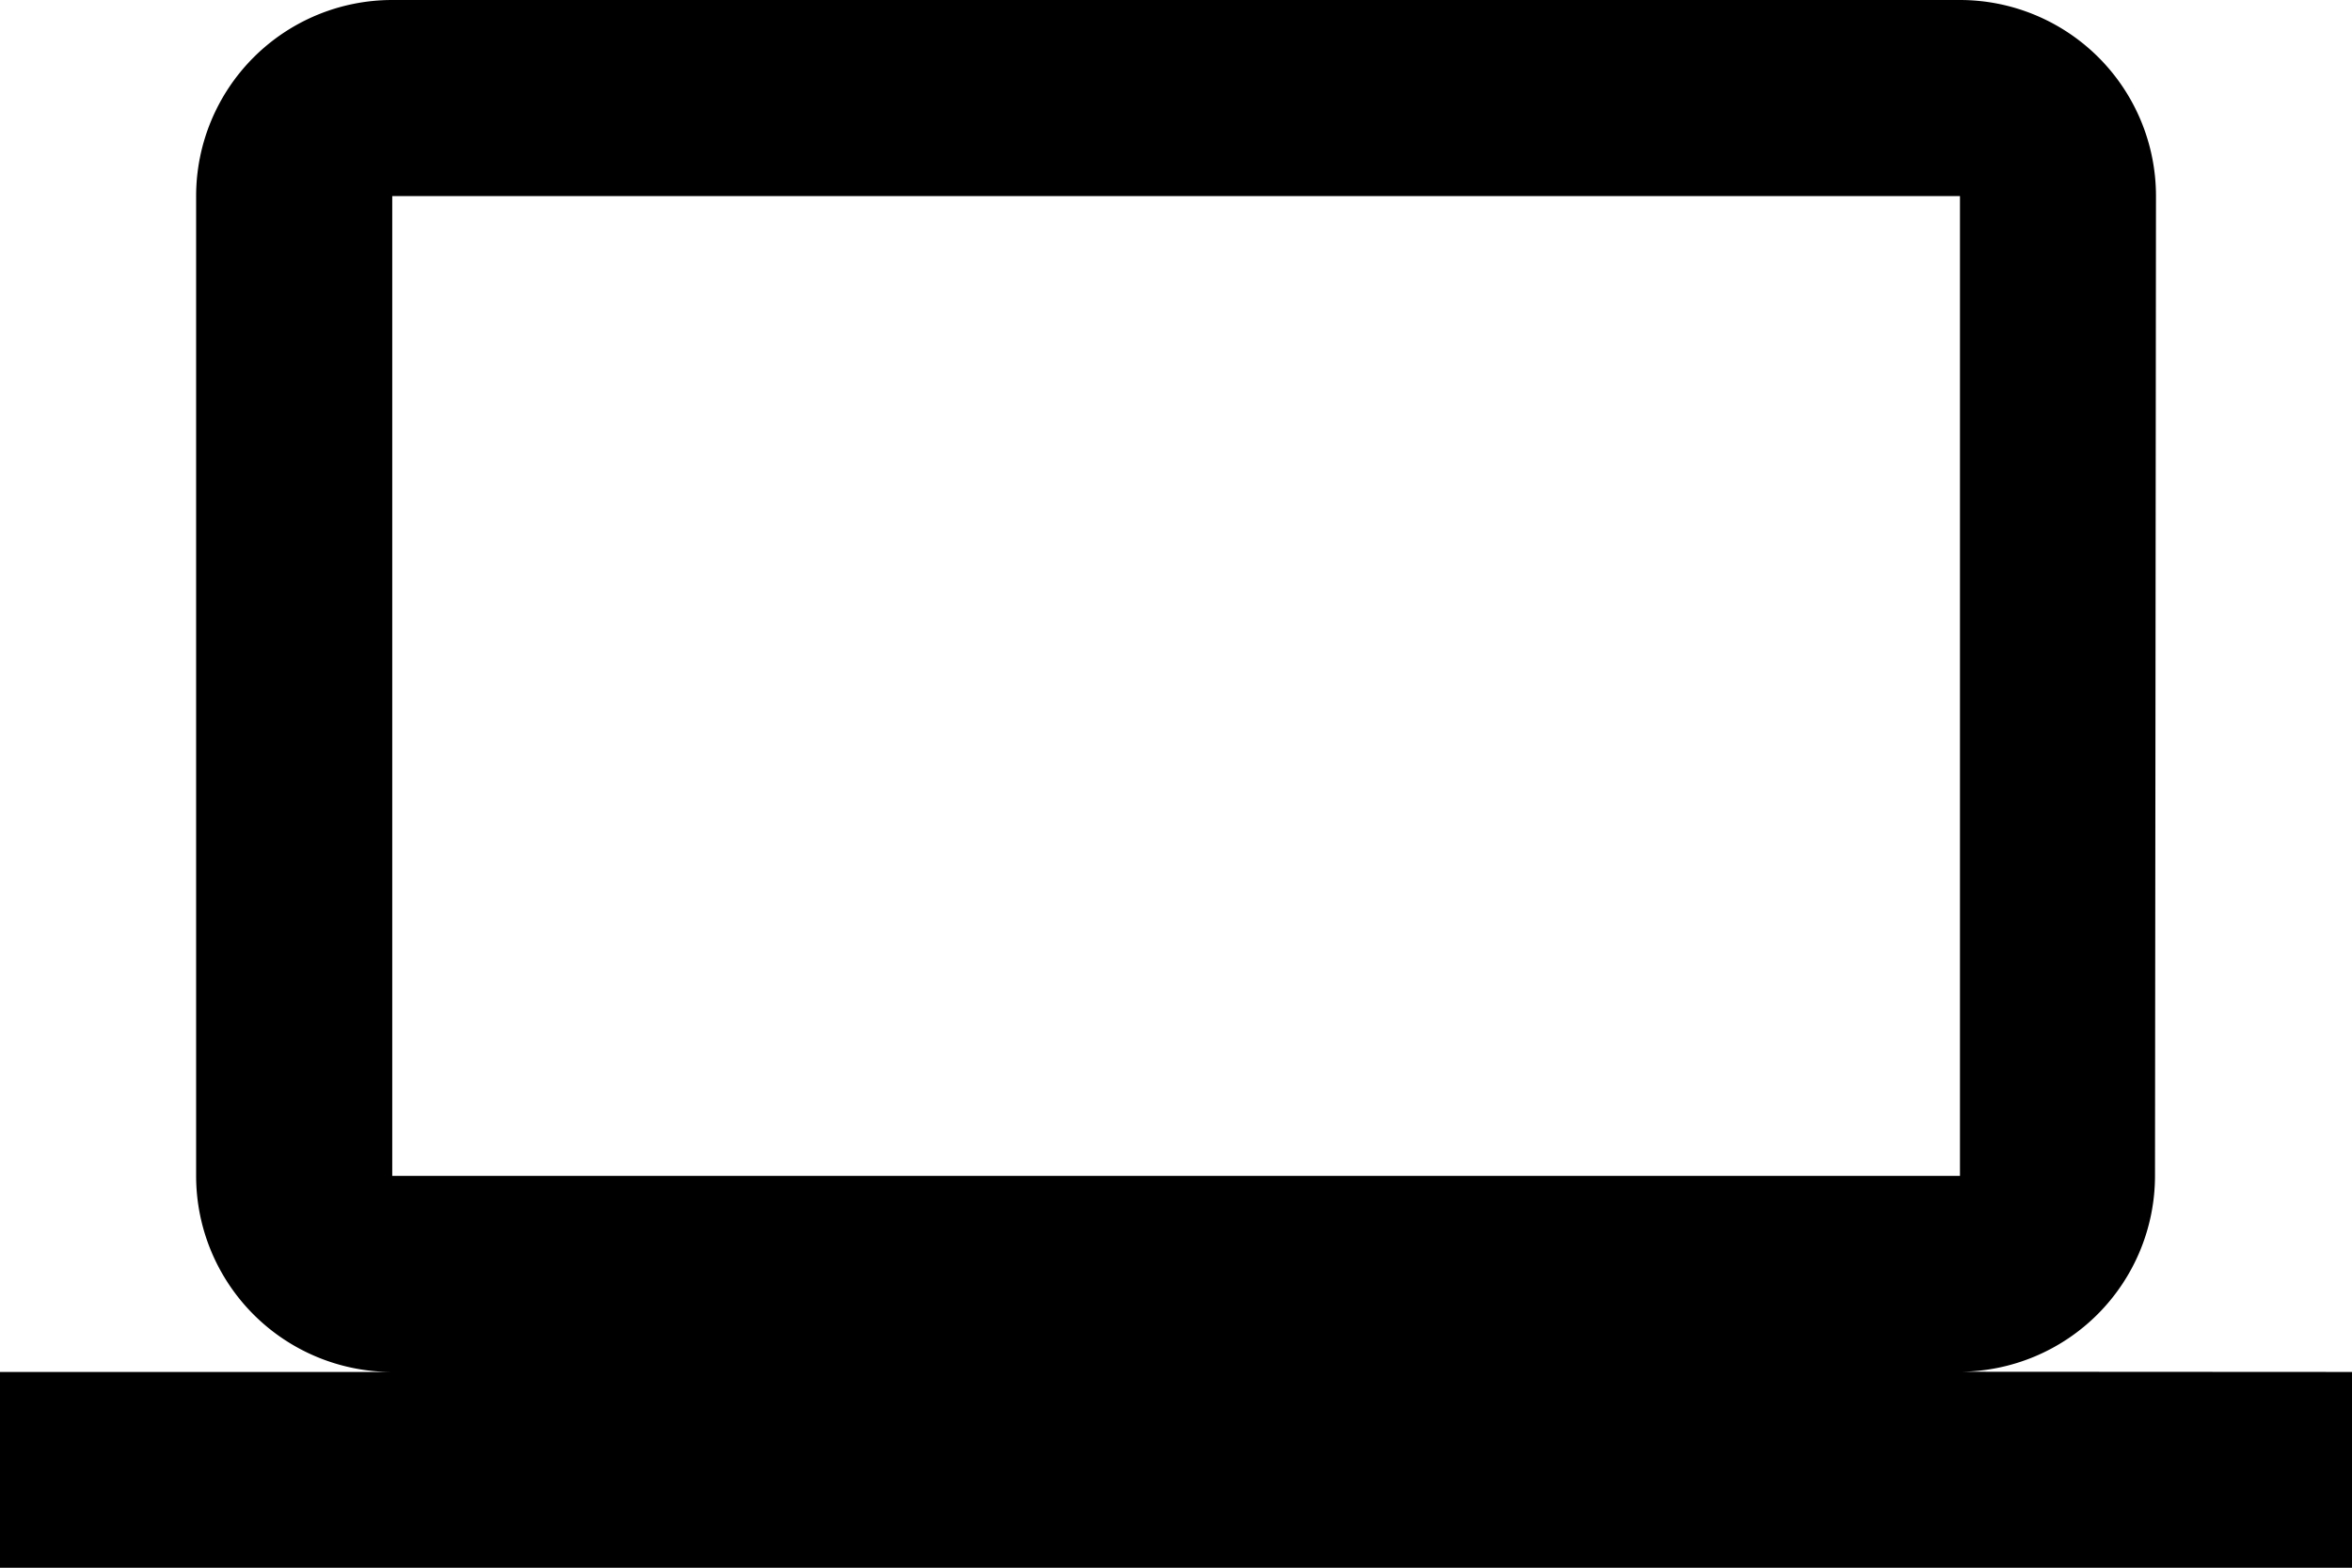
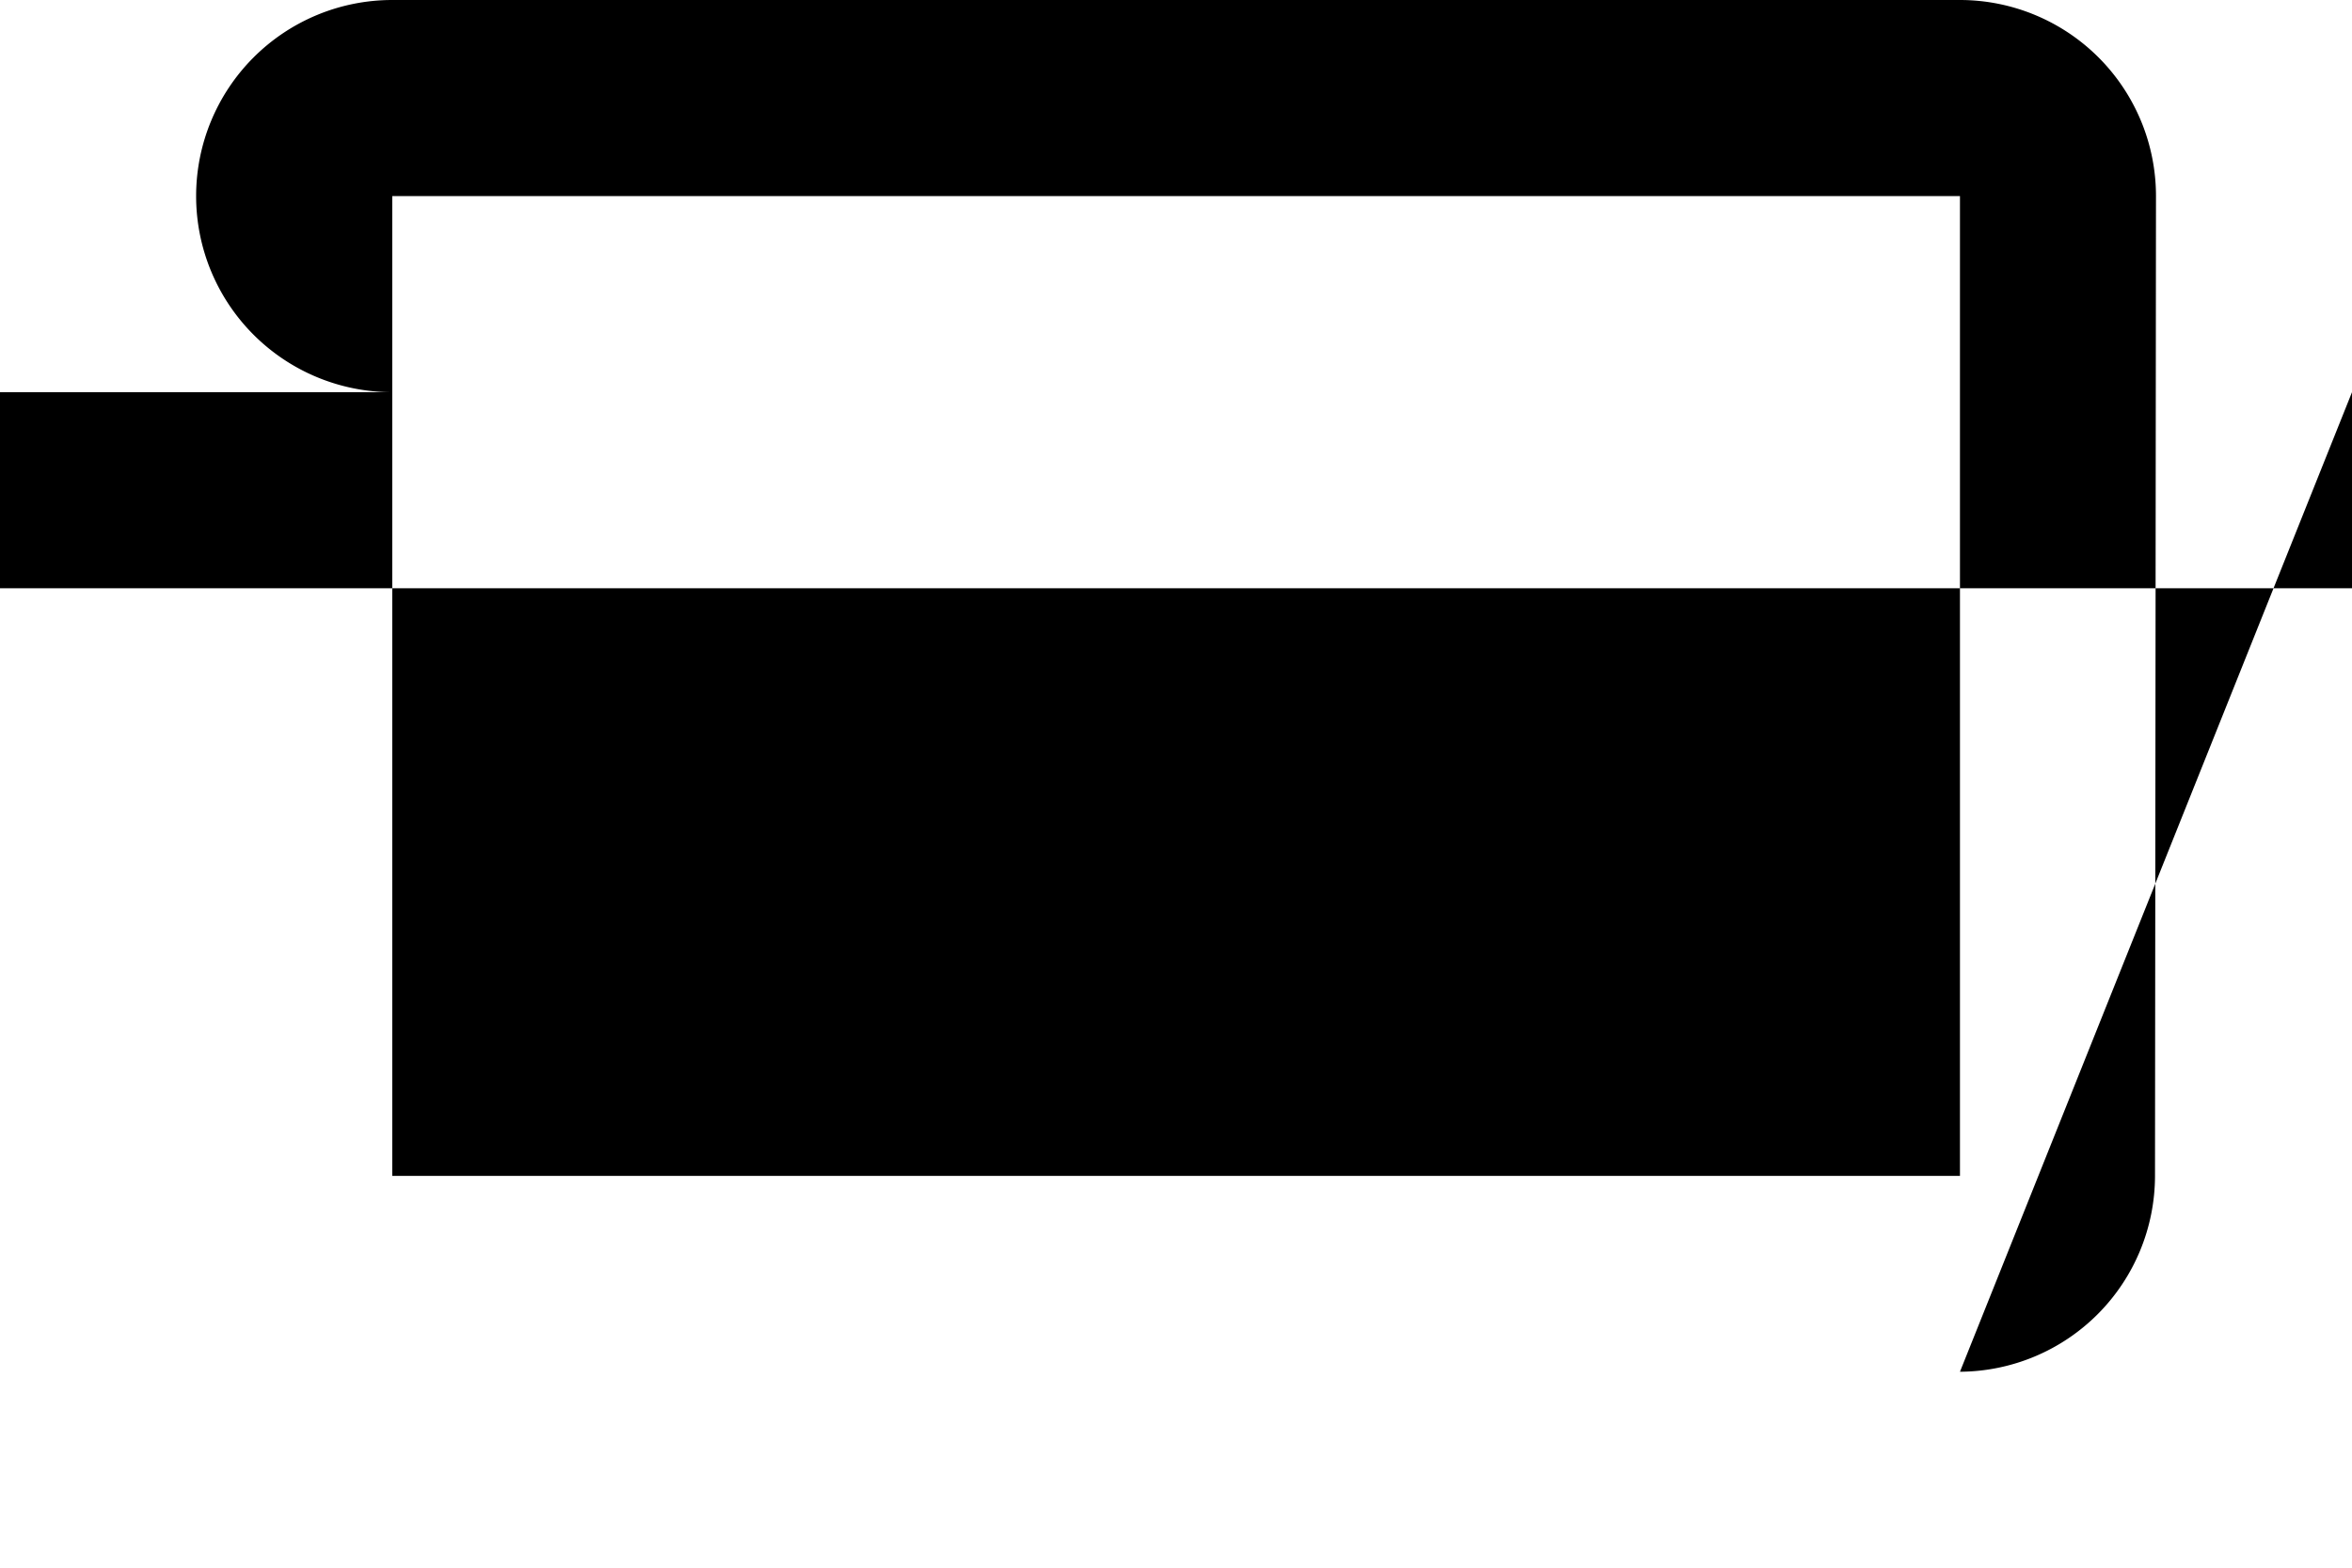
<svg xmlns="http://www.w3.org/2000/svg" width="21.586" height="14.391" viewBox="0 0 21.586 14.391">
-   <path id="web" d="M17.988,18.592a1.8,1.8,0,0,0,1.79-1.8L19.787,7.8a1.8,1.8,0,0,0-1.8-1.8H3.6A1.8,1.8,0,0,0,1.8,7.8v8.994a1.8,1.8,0,0,0,1.8,1.8H0v1.8H21.586v-1.8ZM3.6,7.8H17.988v8.994H3.6Z" transform="translate(0 -6)" />
+   <path id="web" d="M17.988,18.592a1.8,1.8,0,0,0,1.79-1.8L19.787,7.8a1.8,1.8,0,0,0-1.8-1.8H3.6A1.8,1.8,0,0,0,1.8,7.8a1.8,1.8,0,0,0,1.8,1.8H0v1.8H21.586v-1.8ZM3.6,7.8H17.988v8.994H3.6Z" transform="translate(0 -6)" />
</svg>